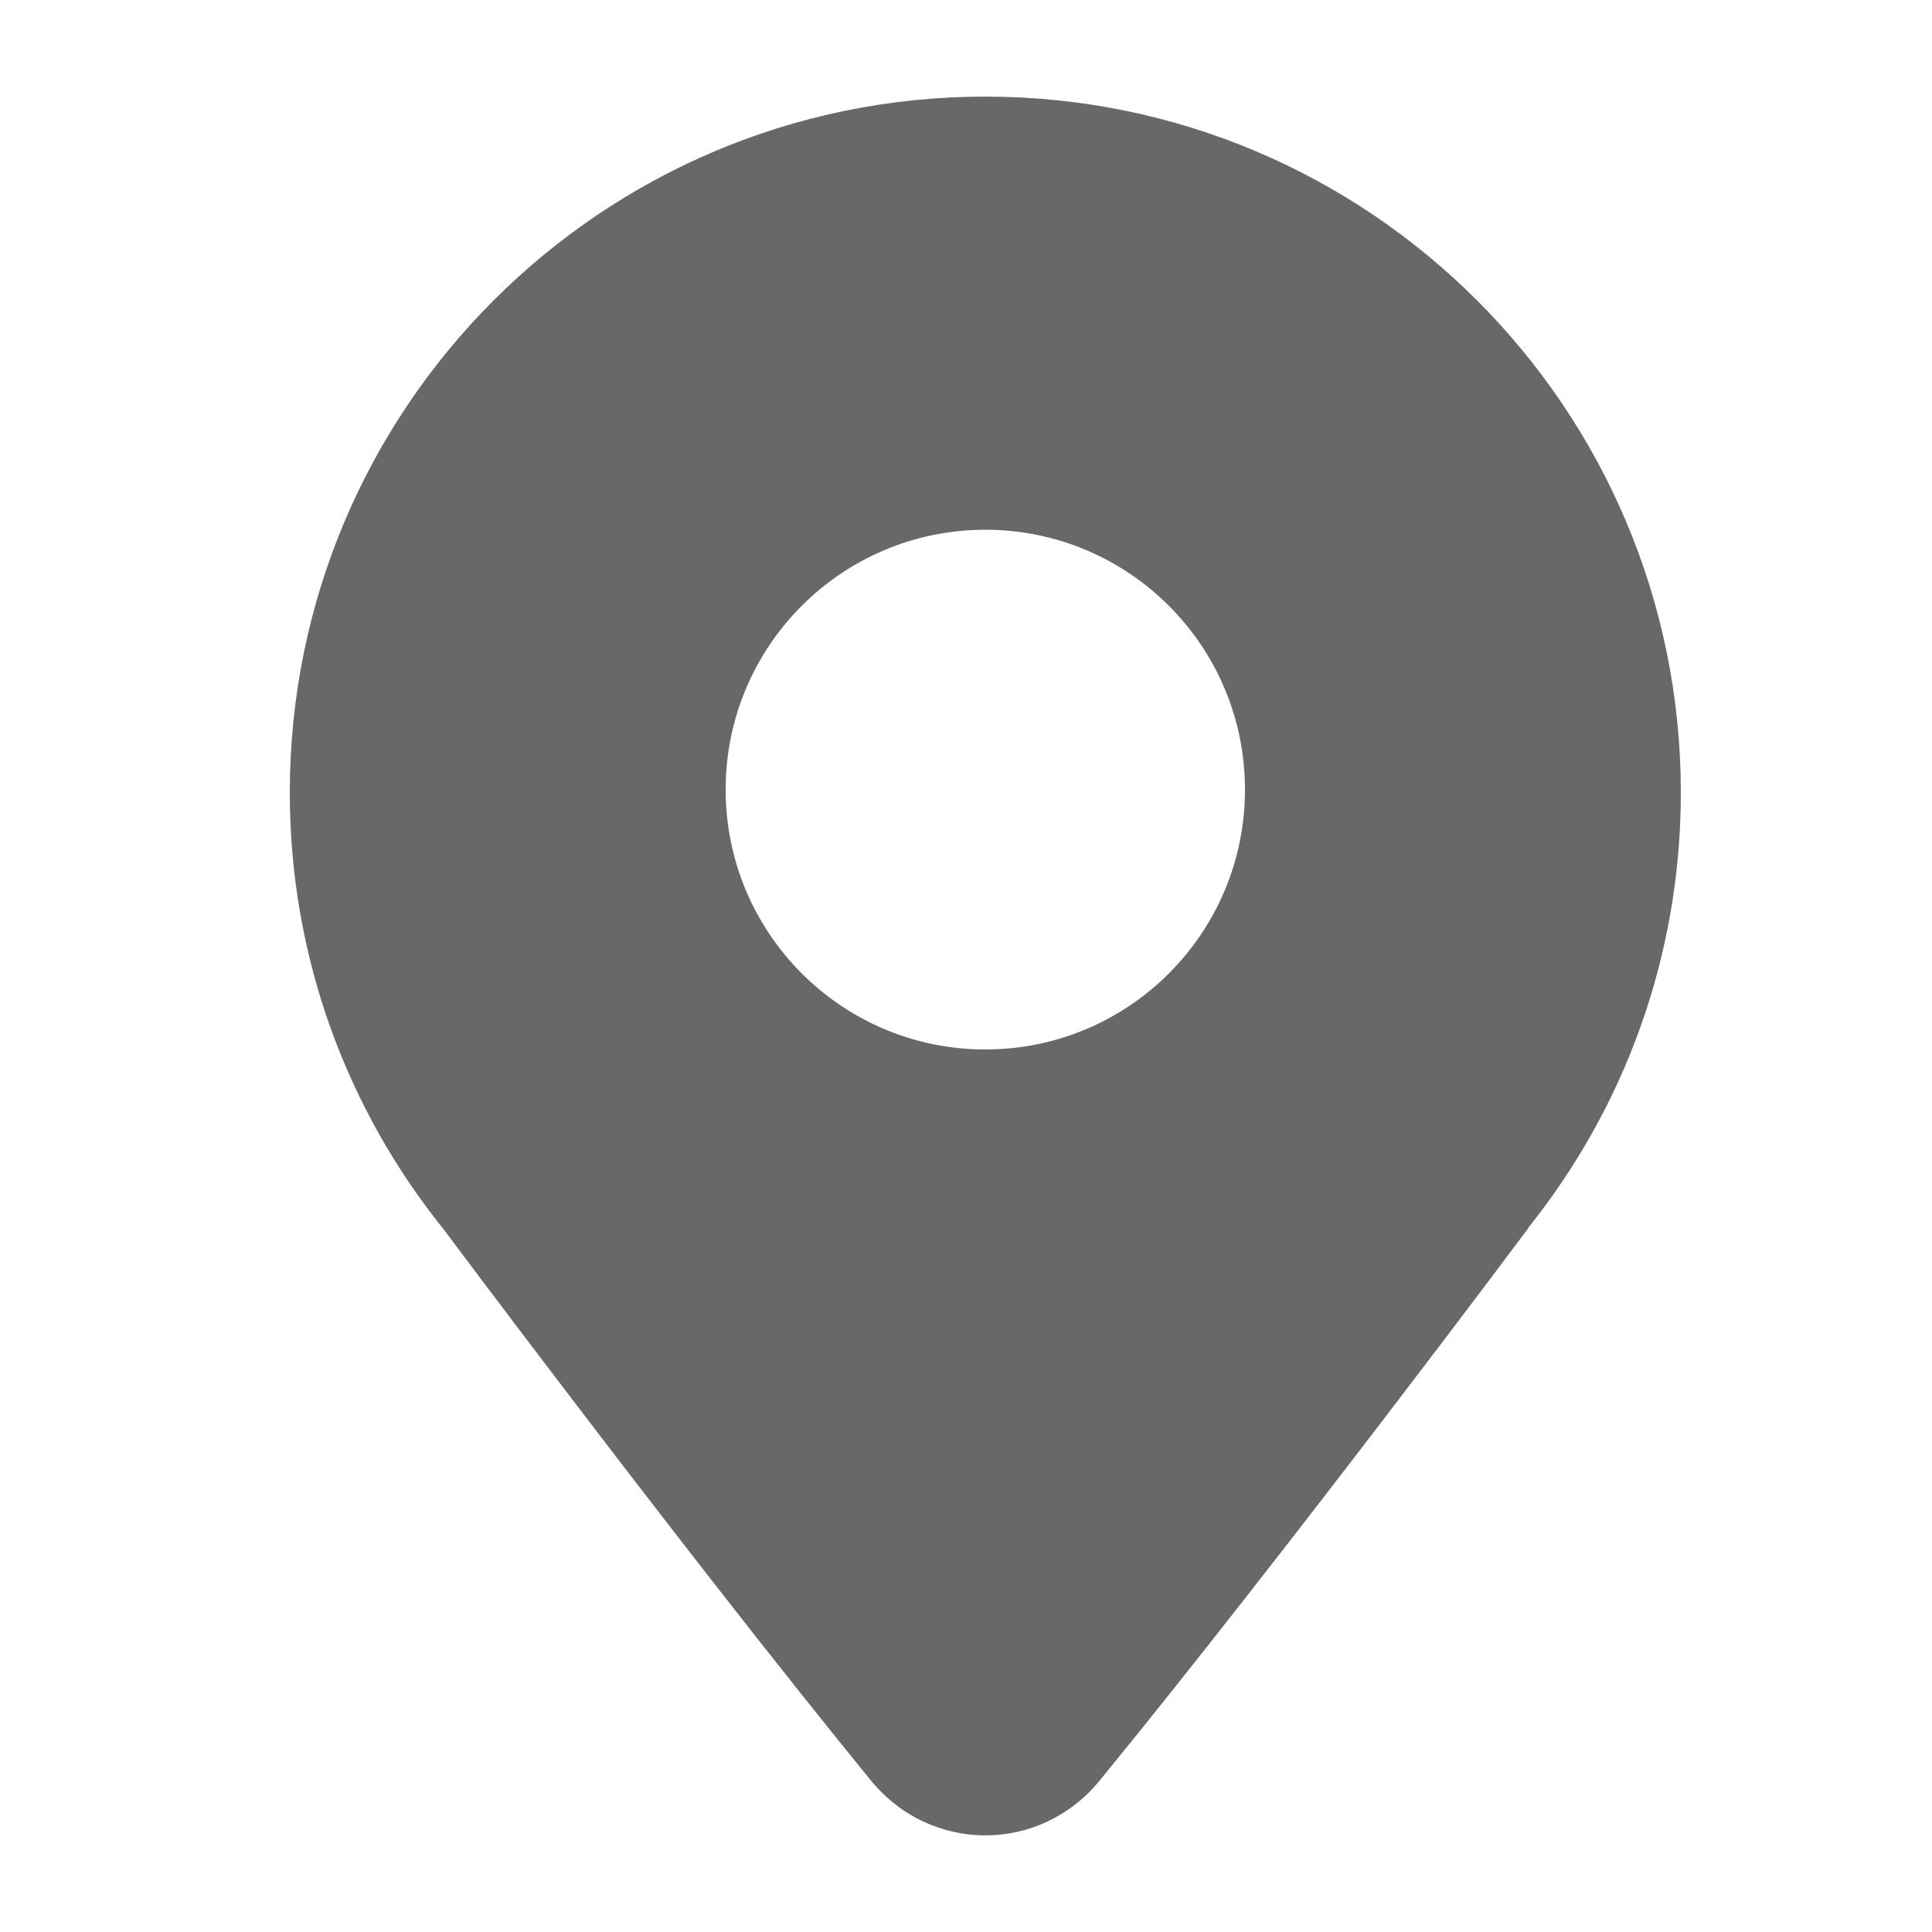
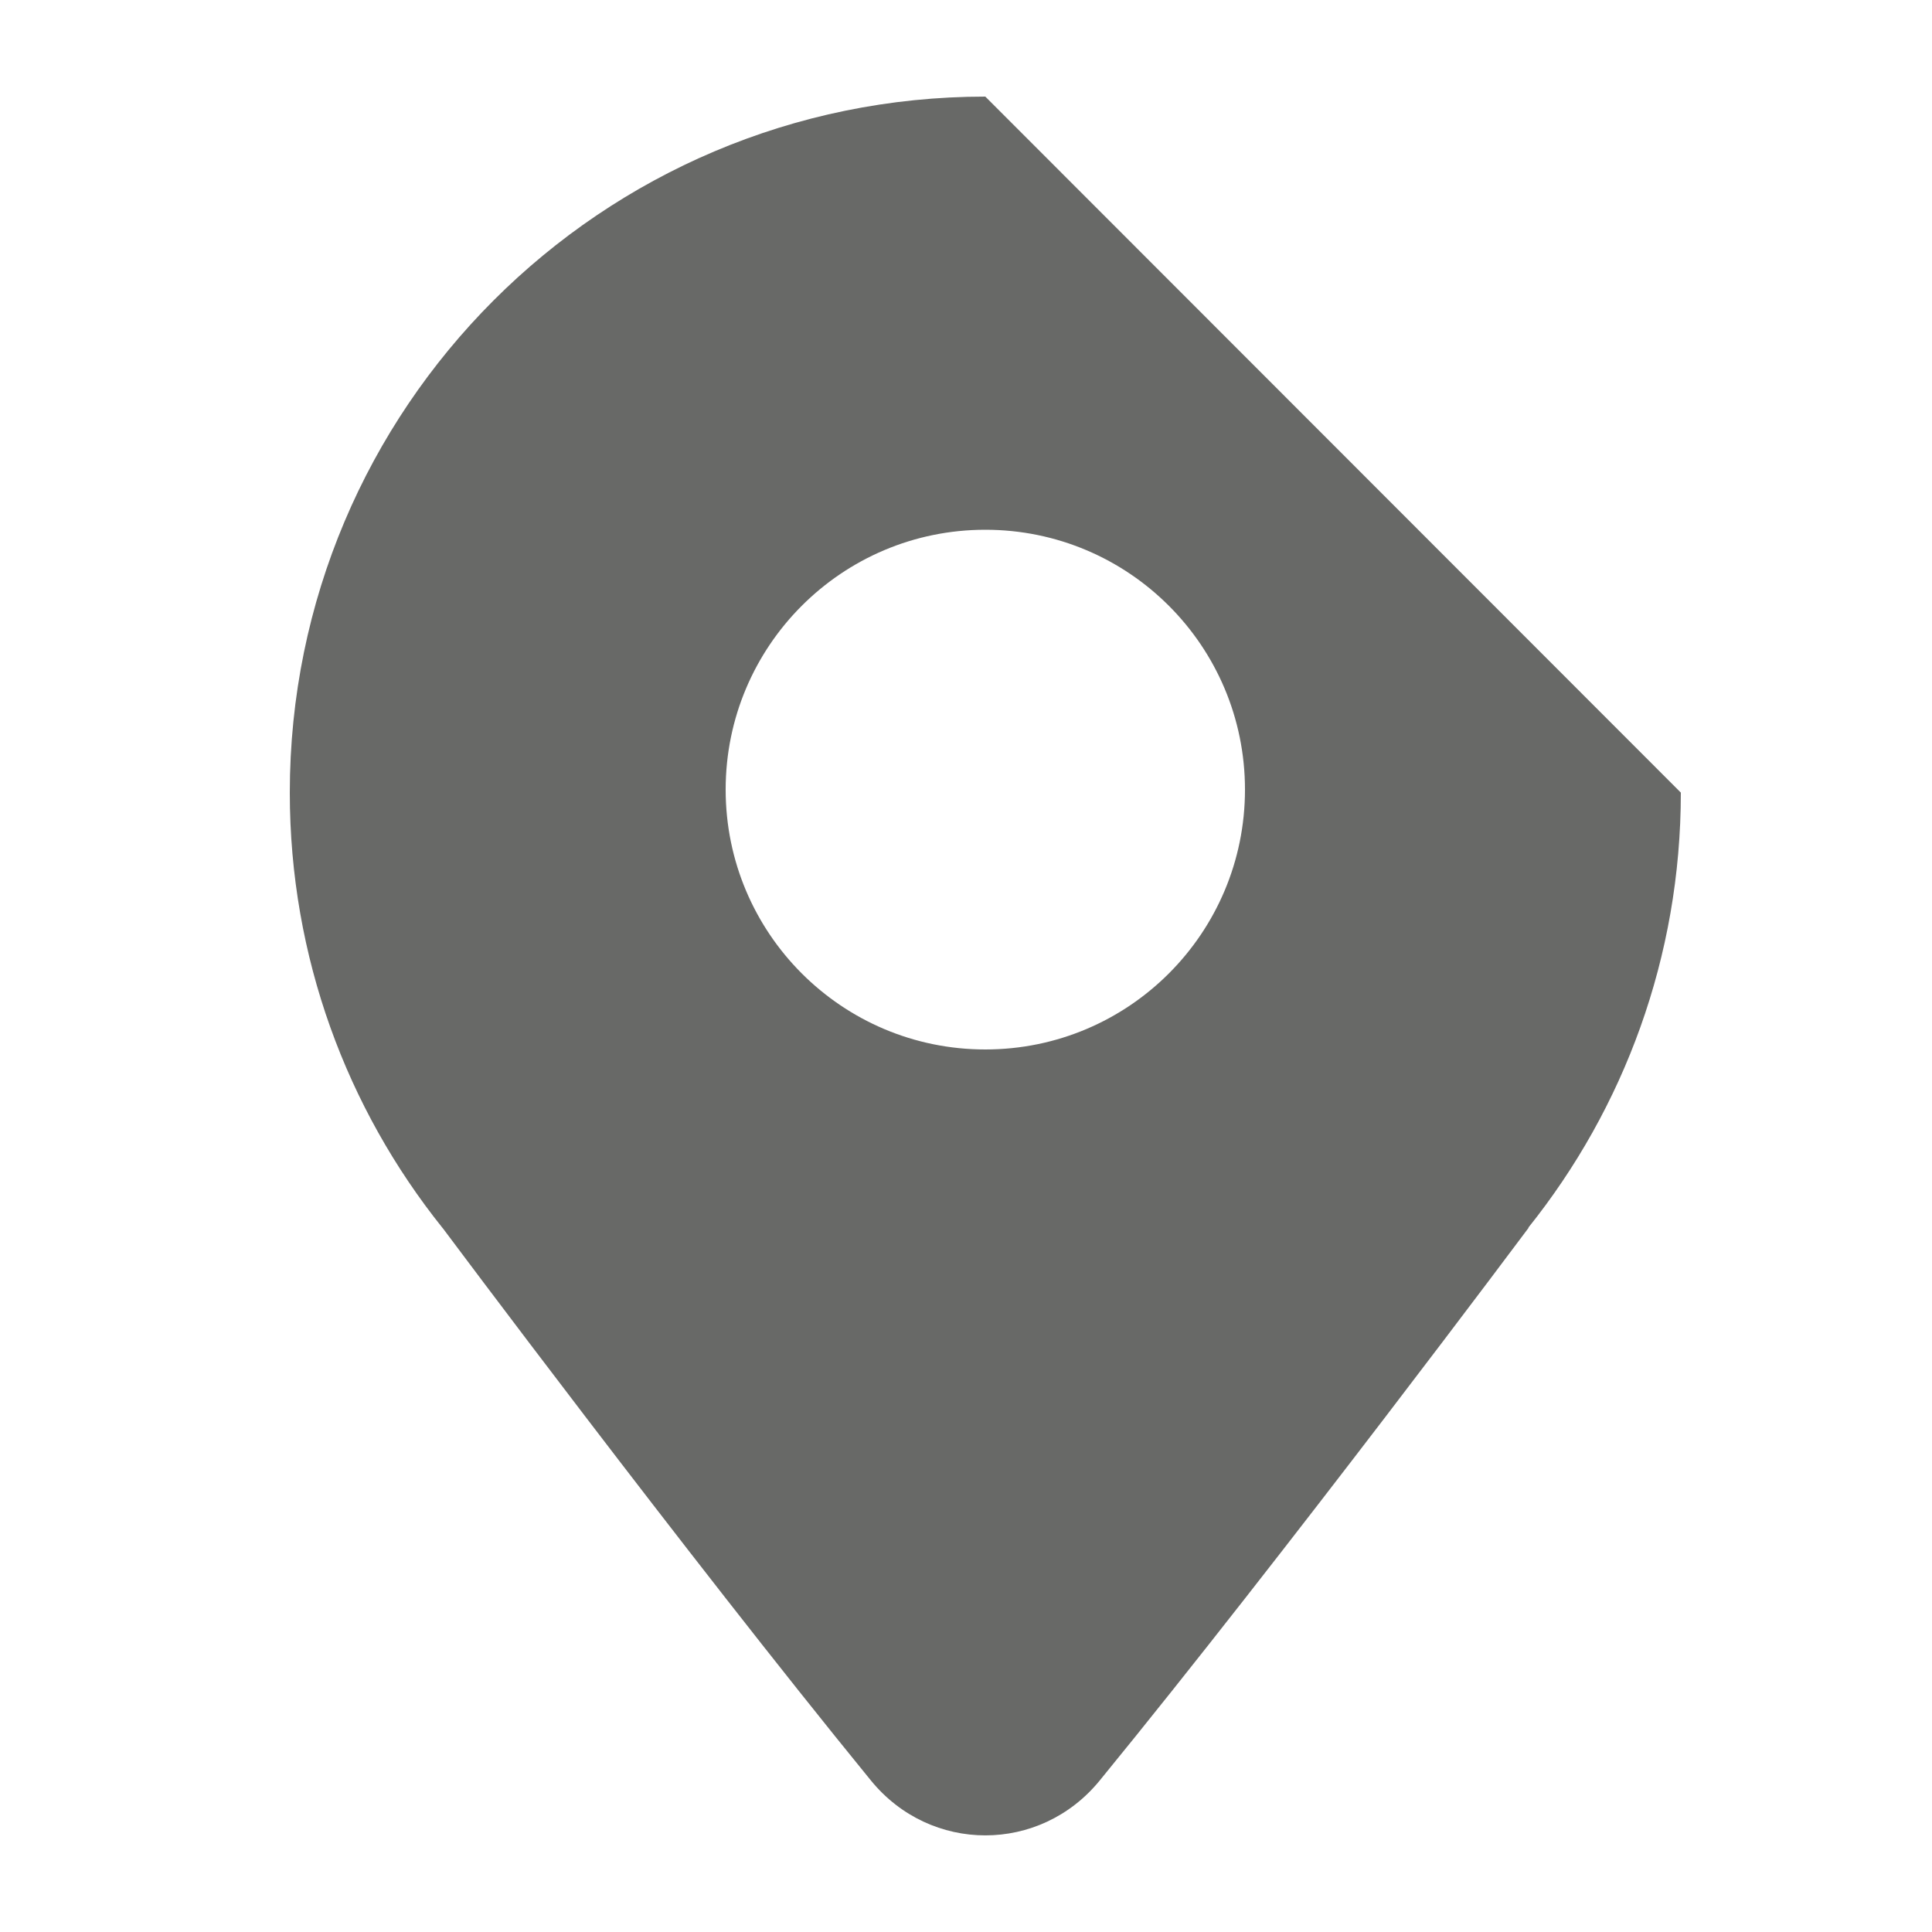
<svg xmlns="http://www.w3.org/2000/svg" width="20" height="20" viewBox="0 0 20 20" fill="none">
-   <path fill-rule="evenodd" clip-rule="evenodd" d="M17.4 8.205C17.4 9.909 16.809 11.475 15.821 12.709H15.825C15.825 12.709 13.323 16.06 11.384 18.432C10.766 19.189 9.634 19.189 9.016 18.432C7.084 16.064 4.585 12.716 4.585 12.716L4.579 12.709C3.591 11.475 3 9.909 3 8.205C3 4.226 6.224 1 10.2 1C14.176 1 17.4 4.226 17.4 8.205ZM12.888 8.174C12.888 9.66 11.685 10.864 10.2 10.864C8.715 10.864 7.512 9.66 7.512 8.174C7.512 6.688 8.715 5.484 10.2 5.484C11.685 5.484 12.888 6.688 12.888 8.174Z" fill="#686967" />
+   <path fill-rule="evenodd" clip-rule="evenodd" d="M17.4 8.205C17.4 9.909 16.809 11.475 15.821 12.709H15.825C15.825 12.709 13.323 16.06 11.384 18.432C10.766 19.189 9.634 19.189 9.016 18.432C7.084 16.064 4.585 12.716 4.585 12.716L4.579 12.709C3.591 11.475 3 9.909 3 8.205C3 4.226 6.224 1 10.2 1ZM12.888 8.174C12.888 9.66 11.685 10.864 10.2 10.864C8.715 10.864 7.512 9.66 7.512 8.174C7.512 6.688 8.715 5.484 10.2 5.484C11.685 5.484 12.888 6.688 12.888 8.174Z" fill="#686967" />
</svg>